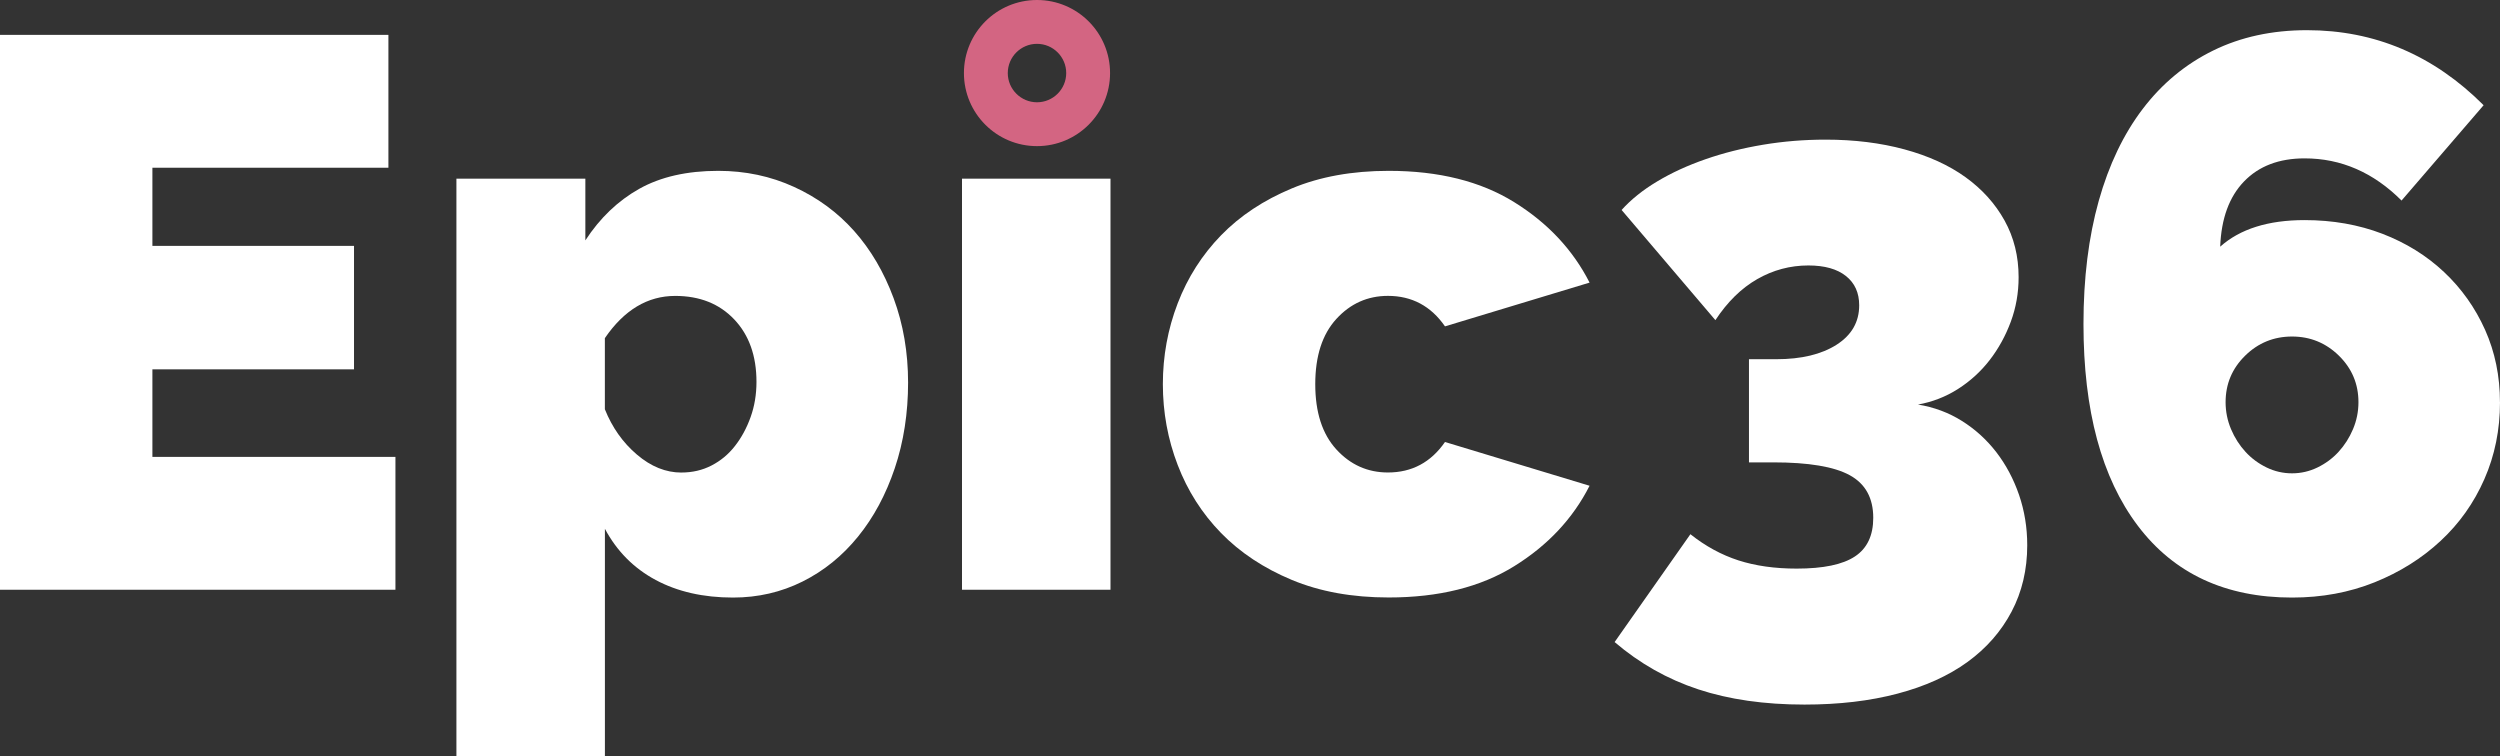
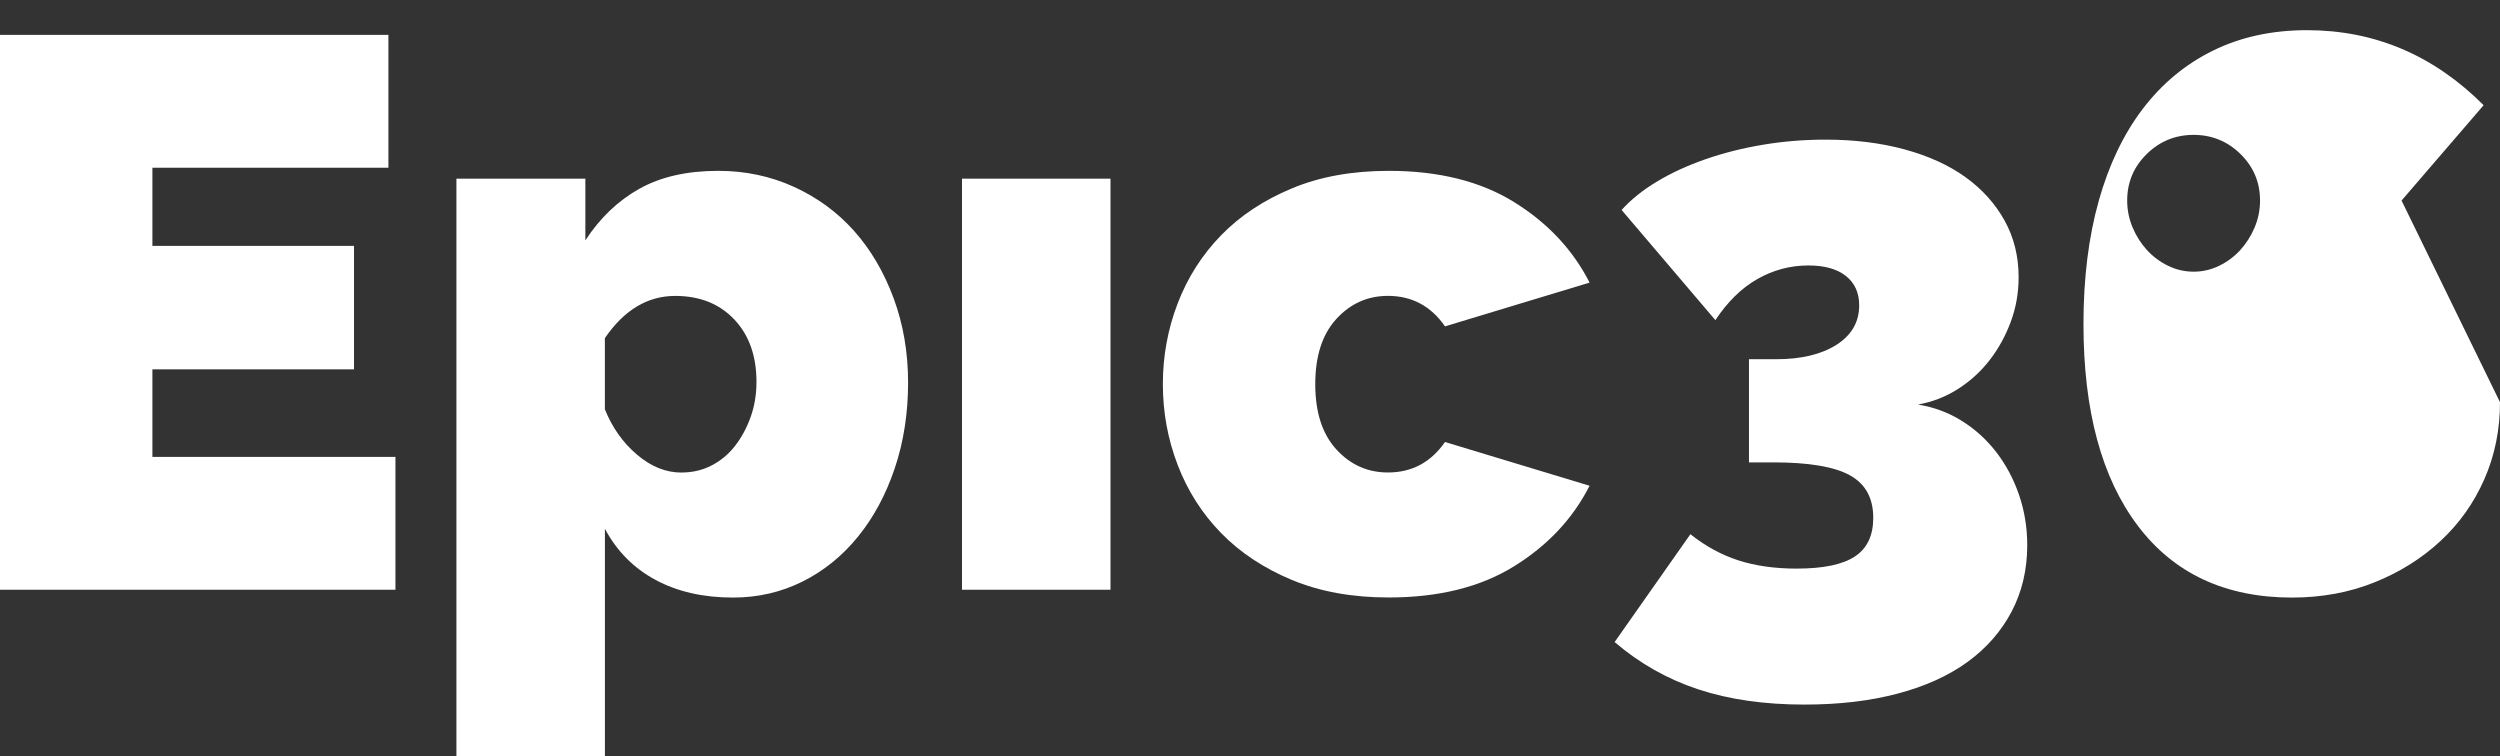
<svg xmlns="http://www.w3.org/2000/svg" id="Layer_2" viewBox="0 0 633.03 191.48">
  <rect x="0" y="0" width="633.03" height="191.48" fill="#333333" stroke="none" />
  <defs>
    <clipPath id="clippath">
      <rect width="633.03" height="191.48" style="fill:none;" />
    </clipPath>
  </defs>
  <g id="Laag_1">
    <g style="clip-path:url(#clippath);">
-       <path d="M262.58,11.1c4.08,0,7.4,3.32,7.4,7.4s-3.32,7.4-7.4,7.4-7.4-3.32-7.4-7.4,3.32-7.4,7.4-7.4M262.58,0C252.36,0,244.08,8.28,244.08,18.5s8.28,18.5,18.5,18.5,18.5-8.28,18.5-18.5S272.8,0,262.58,0" style="fill:#d36582;" />
      <polygon points="100.13 115.69 100.13 149.33 0 149.33 0 8.83 98.35 8.83 98.35 42.47 38.59 42.47 38.59 62.26 89.64 62.26 89.64 93.52 38.59 93.52 38.59 115.69 100.13 115.69" style="fill:#fff;" />
      <path d="M185.62,151.31c-7.52,0-14.05-1.48-19.59-4.45-5.54-2.97-9.83-7.29-12.86-12.96v57.58h-37.6V45.24h32.65v15.63c3.69-5.67,8.24-10.02,13.65-13.06,5.41-3.03,12.07-4.55,19.99-4.55,6.86,0,13.26,1.35,19.19,4.06,5.94,2.71,11.01,6.43,15.24,11.18,4.22,4.75,7.55,10.42,9.99,17.02,2.44,6.6,3.66,13.72,3.66,21.37s-1.12,15.01-3.37,21.67c-2.24,6.66-5.34,12.44-9.3,17.31-3.96,4.88-8.64,8.68-14.05,11.38-5.41,2.7-11.28,4.06-17.61,4.06m-13.06-31.66c2.77,0,5.31-.59,7.62-1.78,2.31-1.19,4.29-2.83,5.94-4.95,1.65-2.11,2.97-4.55,3.96-7.32,.99-2.77,1.48-5.74,1.48-8.9,0-6.6-1.88-11.87-5.64-15.83-3.76-3.96-8.74-5.94-14.94-5.94-6.99,0-12.93,3.56-17.81,10.69v18.01c1.85,4.62,4.55,8.44,8.12,11.48,3.56,3.04,7.32,4.55,11.28,4.55" style="fill:#fff;" />
      <rect x="243.59" y="45.24" width="37.6" height="104.09" style="fill:#fff;" />
      <path d="M294.45,97.28c0-7.12,1.25-13.95,3.76-20.48,2.51-6.53,6.17-12.27,10.98-17.22,4.82-4.95,10.79-8.9,17.91-11.87,7.12-2.97,15.3-4.45,24.54-4.45,12.66,0,23.25,2.64,31.76,7.92,8.51,5.28,14.87,12.07,19.1,20.38l-36.61,11.08c-3.56-5.14-8.38-7.72-14.45-7.72-5.14,0-9.5,1.95-13.06,5.84-3.56,3.89-5.34,9.4-5.34,16.52s1.78,12.63,5.34,16.52c3.56,3.89,7.92,5.84,13.06,5.84,6.07,0,10.88-2.57,14.45-7.72l36.61,11.08c-4.22,8.31-10.59,15.11-19.1,20.38-8.51,5.28-19.1,7.91-31.76,7.91-9.24,0-17.41-1.48-24.54-4.45-7.12-2.97-13.09-6.93-17.91-11.87-4.82-4.95-8.48-10.69-10.98-17.22-2.51-6.53-3.76-13.36-3.76-20.48" style="fill:#fff;" />
      <path d="M485.61,102.43c4.09,.66,7.82,2.05,11.18,4.16,3.36,2.11,6.26,4.75,8.71,7.92,2.44,3.17,4.35,6.76,5.74,10.78,1.38,4.03,2.08,8.28,2.08,12.76,0,6.2-1.32,11.81-3.96,16.82-2.64,5.01-6.37,9.27-11.18,12.76-4.82,3.49-10.72,6.17-17.71,8.01-6.99,1.85-14.84,2.77-23.55,2.77-10.16,0-19.13-1.29-26.91-3.86-7.79-2.57-14.84-6.56-21.17-11.97l19.19-27.31c3.82,3.04,7.88,5.24,12.17,6.63,4.29,1.38,9.2,2.08,14.74,2.08,6.73,0,11.64-1.02,14.74-3.07,3.1-2.04,4.65-5.31,4.65-9.79,0-5.01-1.98-8.61-5.94-10.78-3.96-2.18-10.42-3.26-19.39-3.26h-6.14v-26.12h6.93c6.33,0,11.41-1.22,15.24-3.66,3.83-2.44,5.74-5.77,5.74-9.99,0-3.17-1.12-5.64-3.36-7.42-2.24-1.78-5.41-2.67-9.5-2.67-4.62,0-8.94,1.16-12.96,3.46-4.03,2.31-7.55,5.77-10.59,10.39l-23.75-27.9c2.38-2.64,5.37-5.05,9-7.22,3.63-2.18,7.72-4.06,12.27-5.64,4.55-1.58,9.4-2.8,14.55-3.66,5.14-.86,10.42-1.29,15.83-1.29,7.25,0,13.92,.82,19.99,2.47,6.07,1.65,11.21,3.99,15.43,7.03,4.22,3.04,7.52,6.7,9.9,10.98,2.38,4.29,3.56,9.07,3.56,14.35,0,3.96-.66,7.72-1.98,11.28-1.32,3.56-3.1,6.8-5.34,9.7-2.24,2.9-4.92,5.34-8.02,7.32-3.1,1.98-6.5,3.3-10.19,3.96" style="fill:#fff;" />
-       <path d="M633.03,101.84c0,6.99-1.32,13.49-3.96,19.49-2.64,6.01-6.33,11.22-11.08,15.63-4.75,4.42-10.33,7.92-16.72,10.49-6.4,2.57-13.36,3.86-20.88,3.86-16.89,0-29.92-6.07-39.08-18.2-9.17-12.14-13.75-29.15-13.75-51.06,0-11.61,1.29-22,3.86-31.17,2.57-9.17,6.3-16.95,11.18-23.35,4.88-6.4,10.82-11.31,17.81-14.74,6.99-3.43,14.91-5.15,23.75-5.15,17.15,0,32.06,6.33,44.72,19l-20.78,24.14c-7.12-7.12-15.31-10.68-24.54-10.68-6.47,0-11.58,1.95-15.34,5.84-3.76,3.89-5.77,9.4-6.04,16.52,5.01-4.48,12.14-6.73,21.37-6.73,7.12,0,13.68,1.16,19.69,3.46,6,2.31,11.21,5.54,15.63,9.7,4.42,4.16,7.88,9.04,10.39,14.64,2.5,5.61,3.76,11.71,3.76,18.31m-52.64,18.01c2.24,0,4.38-.49,6.43-1.48,2.04-.99,3.83-2.31,5.34-3.96,1.51-1.65,2.74-3.56,3.66-5.74,.92-2.18,1.38-4.45,1.38-6.83,0-4.62-1.65-8.54-4.95-11.78-3.3-3.23-7.26-4.85-11.87-4.85s-8.58,1.62-11.87,4.85c-3.3,3.24-4.95,7.16-4.95,11.78,0,2.37,.46,4.65,1.38,6.83,.92,2.18,2.14,4.09,3.66,5.74,1.51,1.65,3.3,2.97,5.34,3.96,2.04,.99,4.19,1.48,6.43,1.48" style="fill:#fff;" />
+       <path d="M633.03,101.84c0,6.99-1.32,13.49-3.96,19.49-2.64,6.01-6.33,11.22-11.08,15.63-4.75,4.42-10.33,7.92-16.72,10.49-6.4,2.57-13.36,3.86-20.88,3.86-16.89,0-29.92-6.07-39.08-18.2-9.17-12.14-13.75-29.15-13.75-51.06,0-11.61,1.29-22,3.86-31.17,2.57-9.17,6.3-16.95,11.18-23.35,4.88-6.4,10.82-11.31,17.81-14.74,6.99-3.43,14.91-5.15,23.75-5.15,17.15,0,32.06,6.33,44.72,19l-20.78,24.14m-52.64,18.01c2.24,0,4.38-.49,6.43-1.48,2.04-.99,3.83-2.31,5.34-3.96,1.51-1.65,2.74-3.56,3.66-5.74,.92-2.18,1.38-4.45,1.38-6.83,0-4.62-1.65-8.54-4.95-11.78-3.3-3.23-7.26-4.85-11.87-4.85s-8.58,1.62-11.87,4.85c-3.3,3.24-4.95,7.16-4.95,11.78,0,2.37,.46,4.65,1.38,6.83,.92,2.18,2.14,4.09,3.66,5.74,1.51,1.65,3.3,2.97,5.34,3.96,2.04,.99,4.19,1.48,6.43,1.48" style="fill:#fff;" />
    </g>
  </g>
</svg>